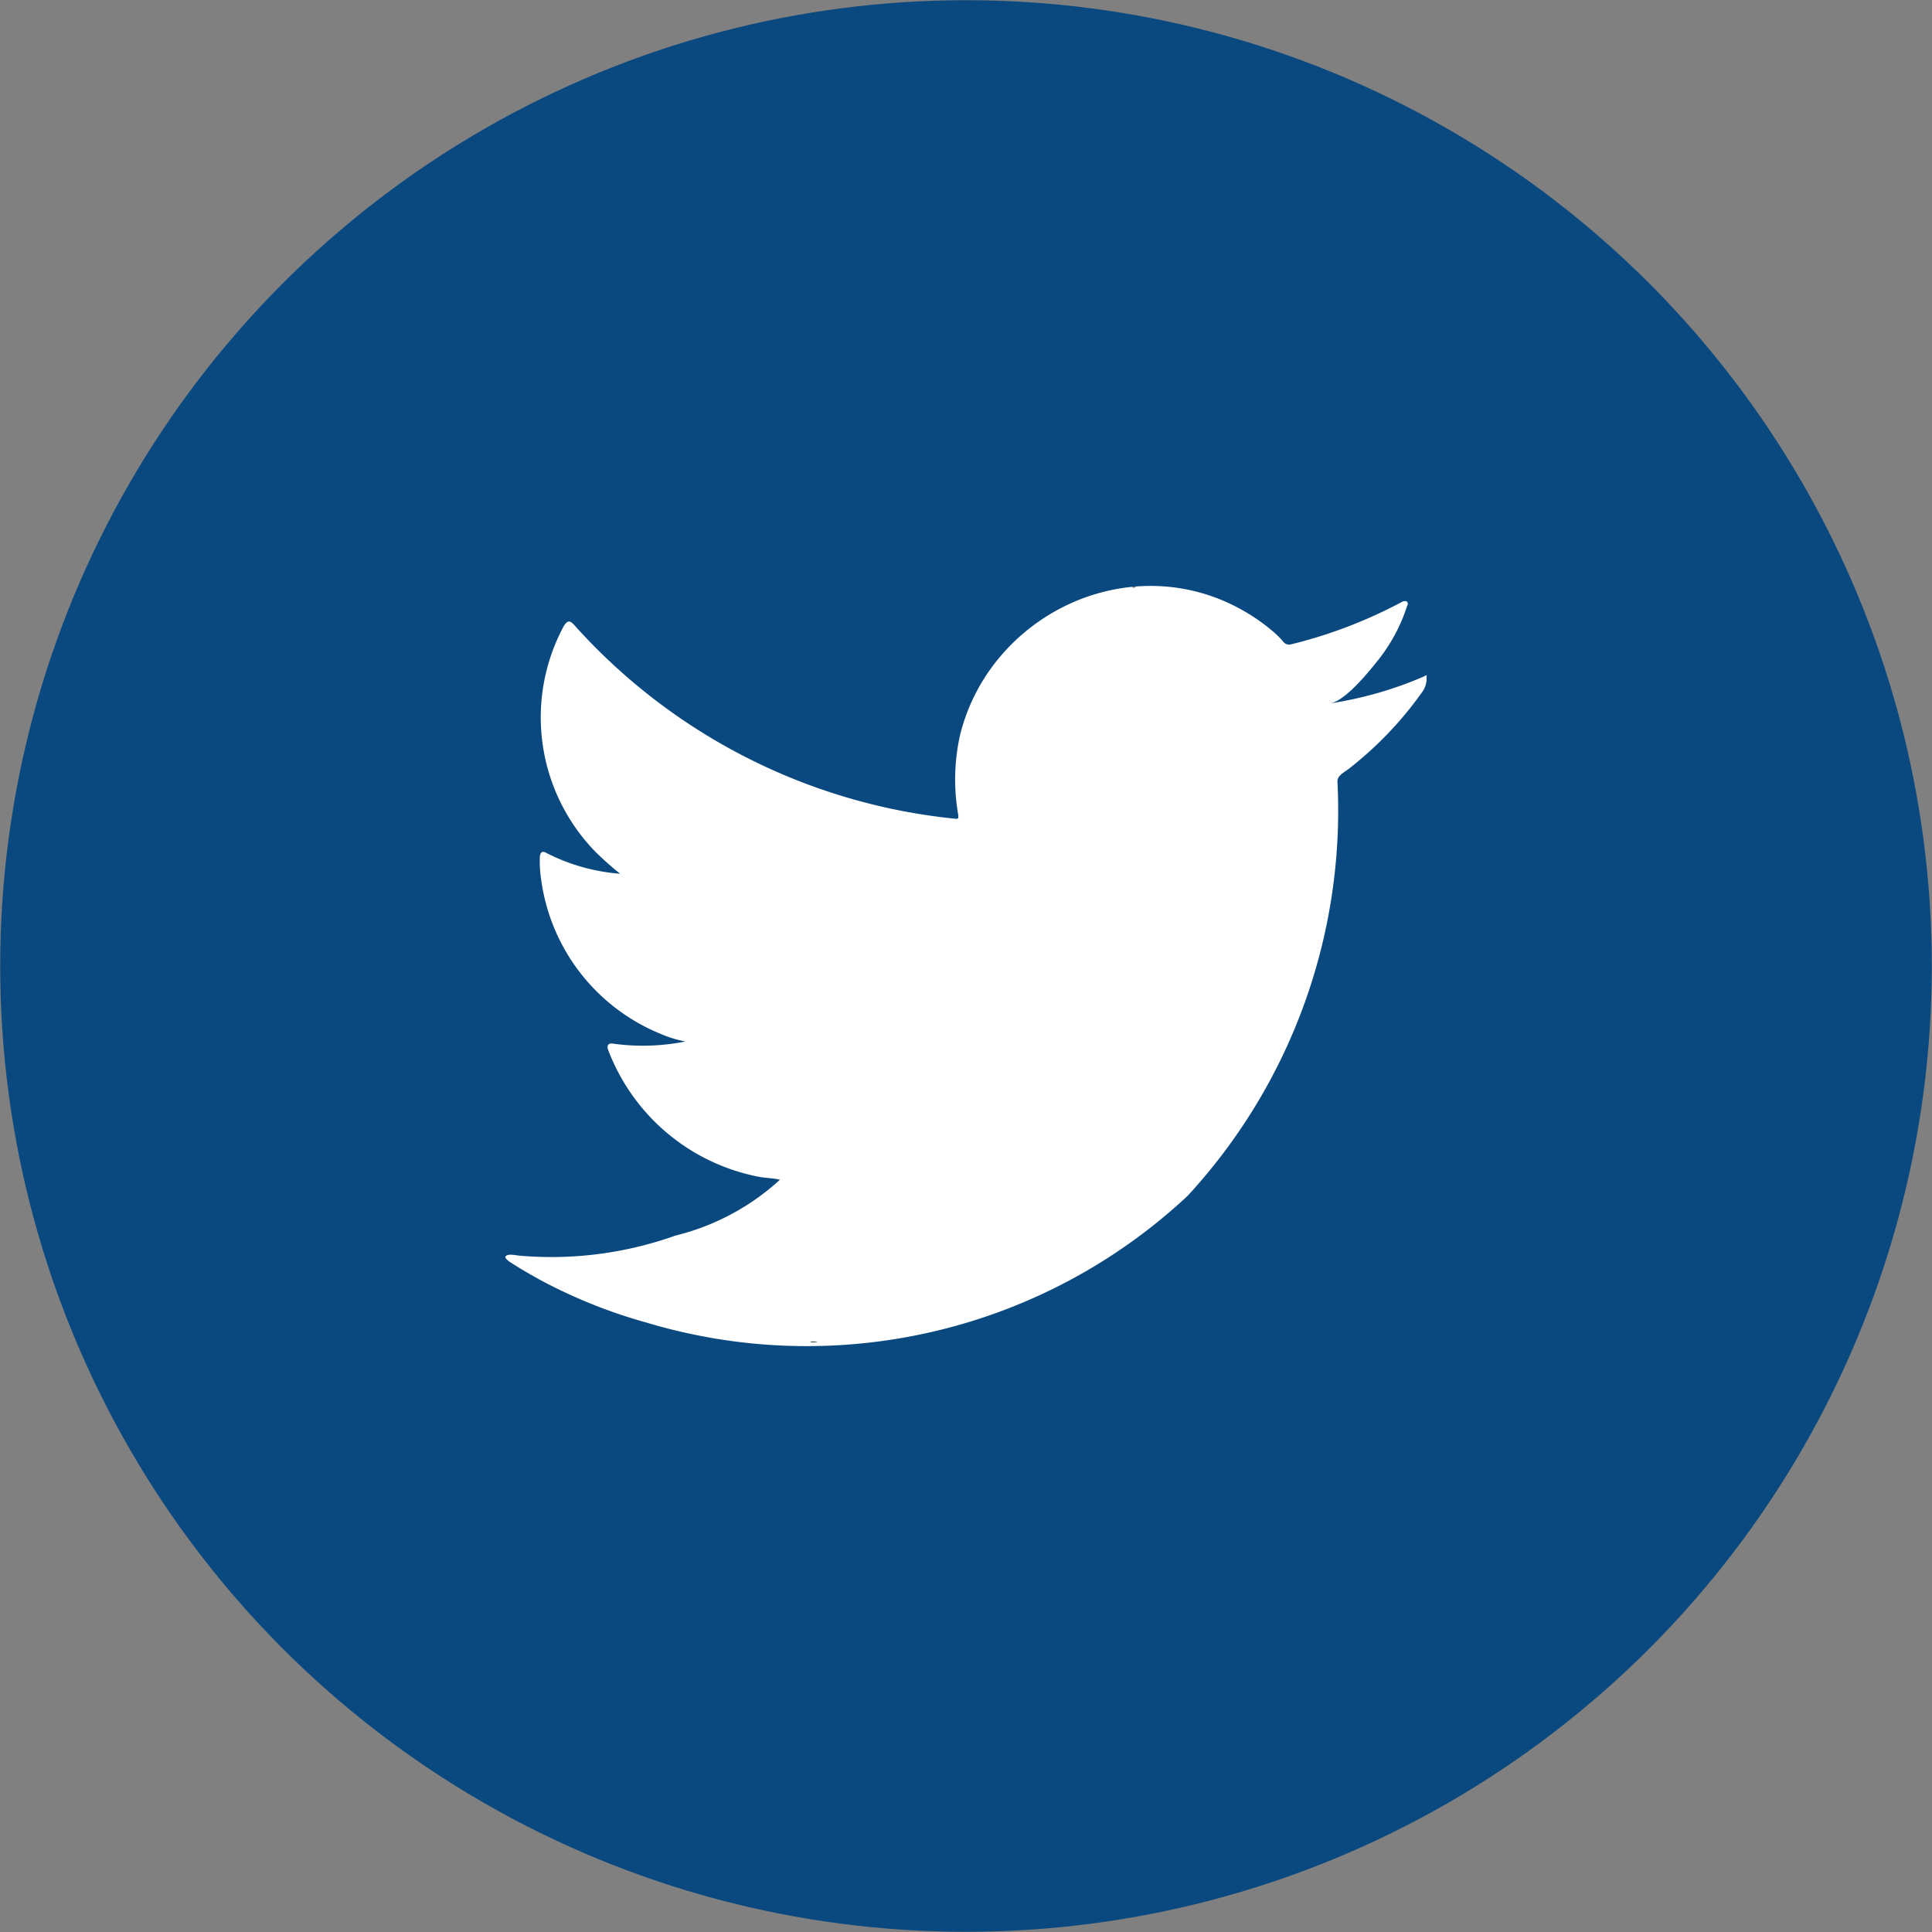
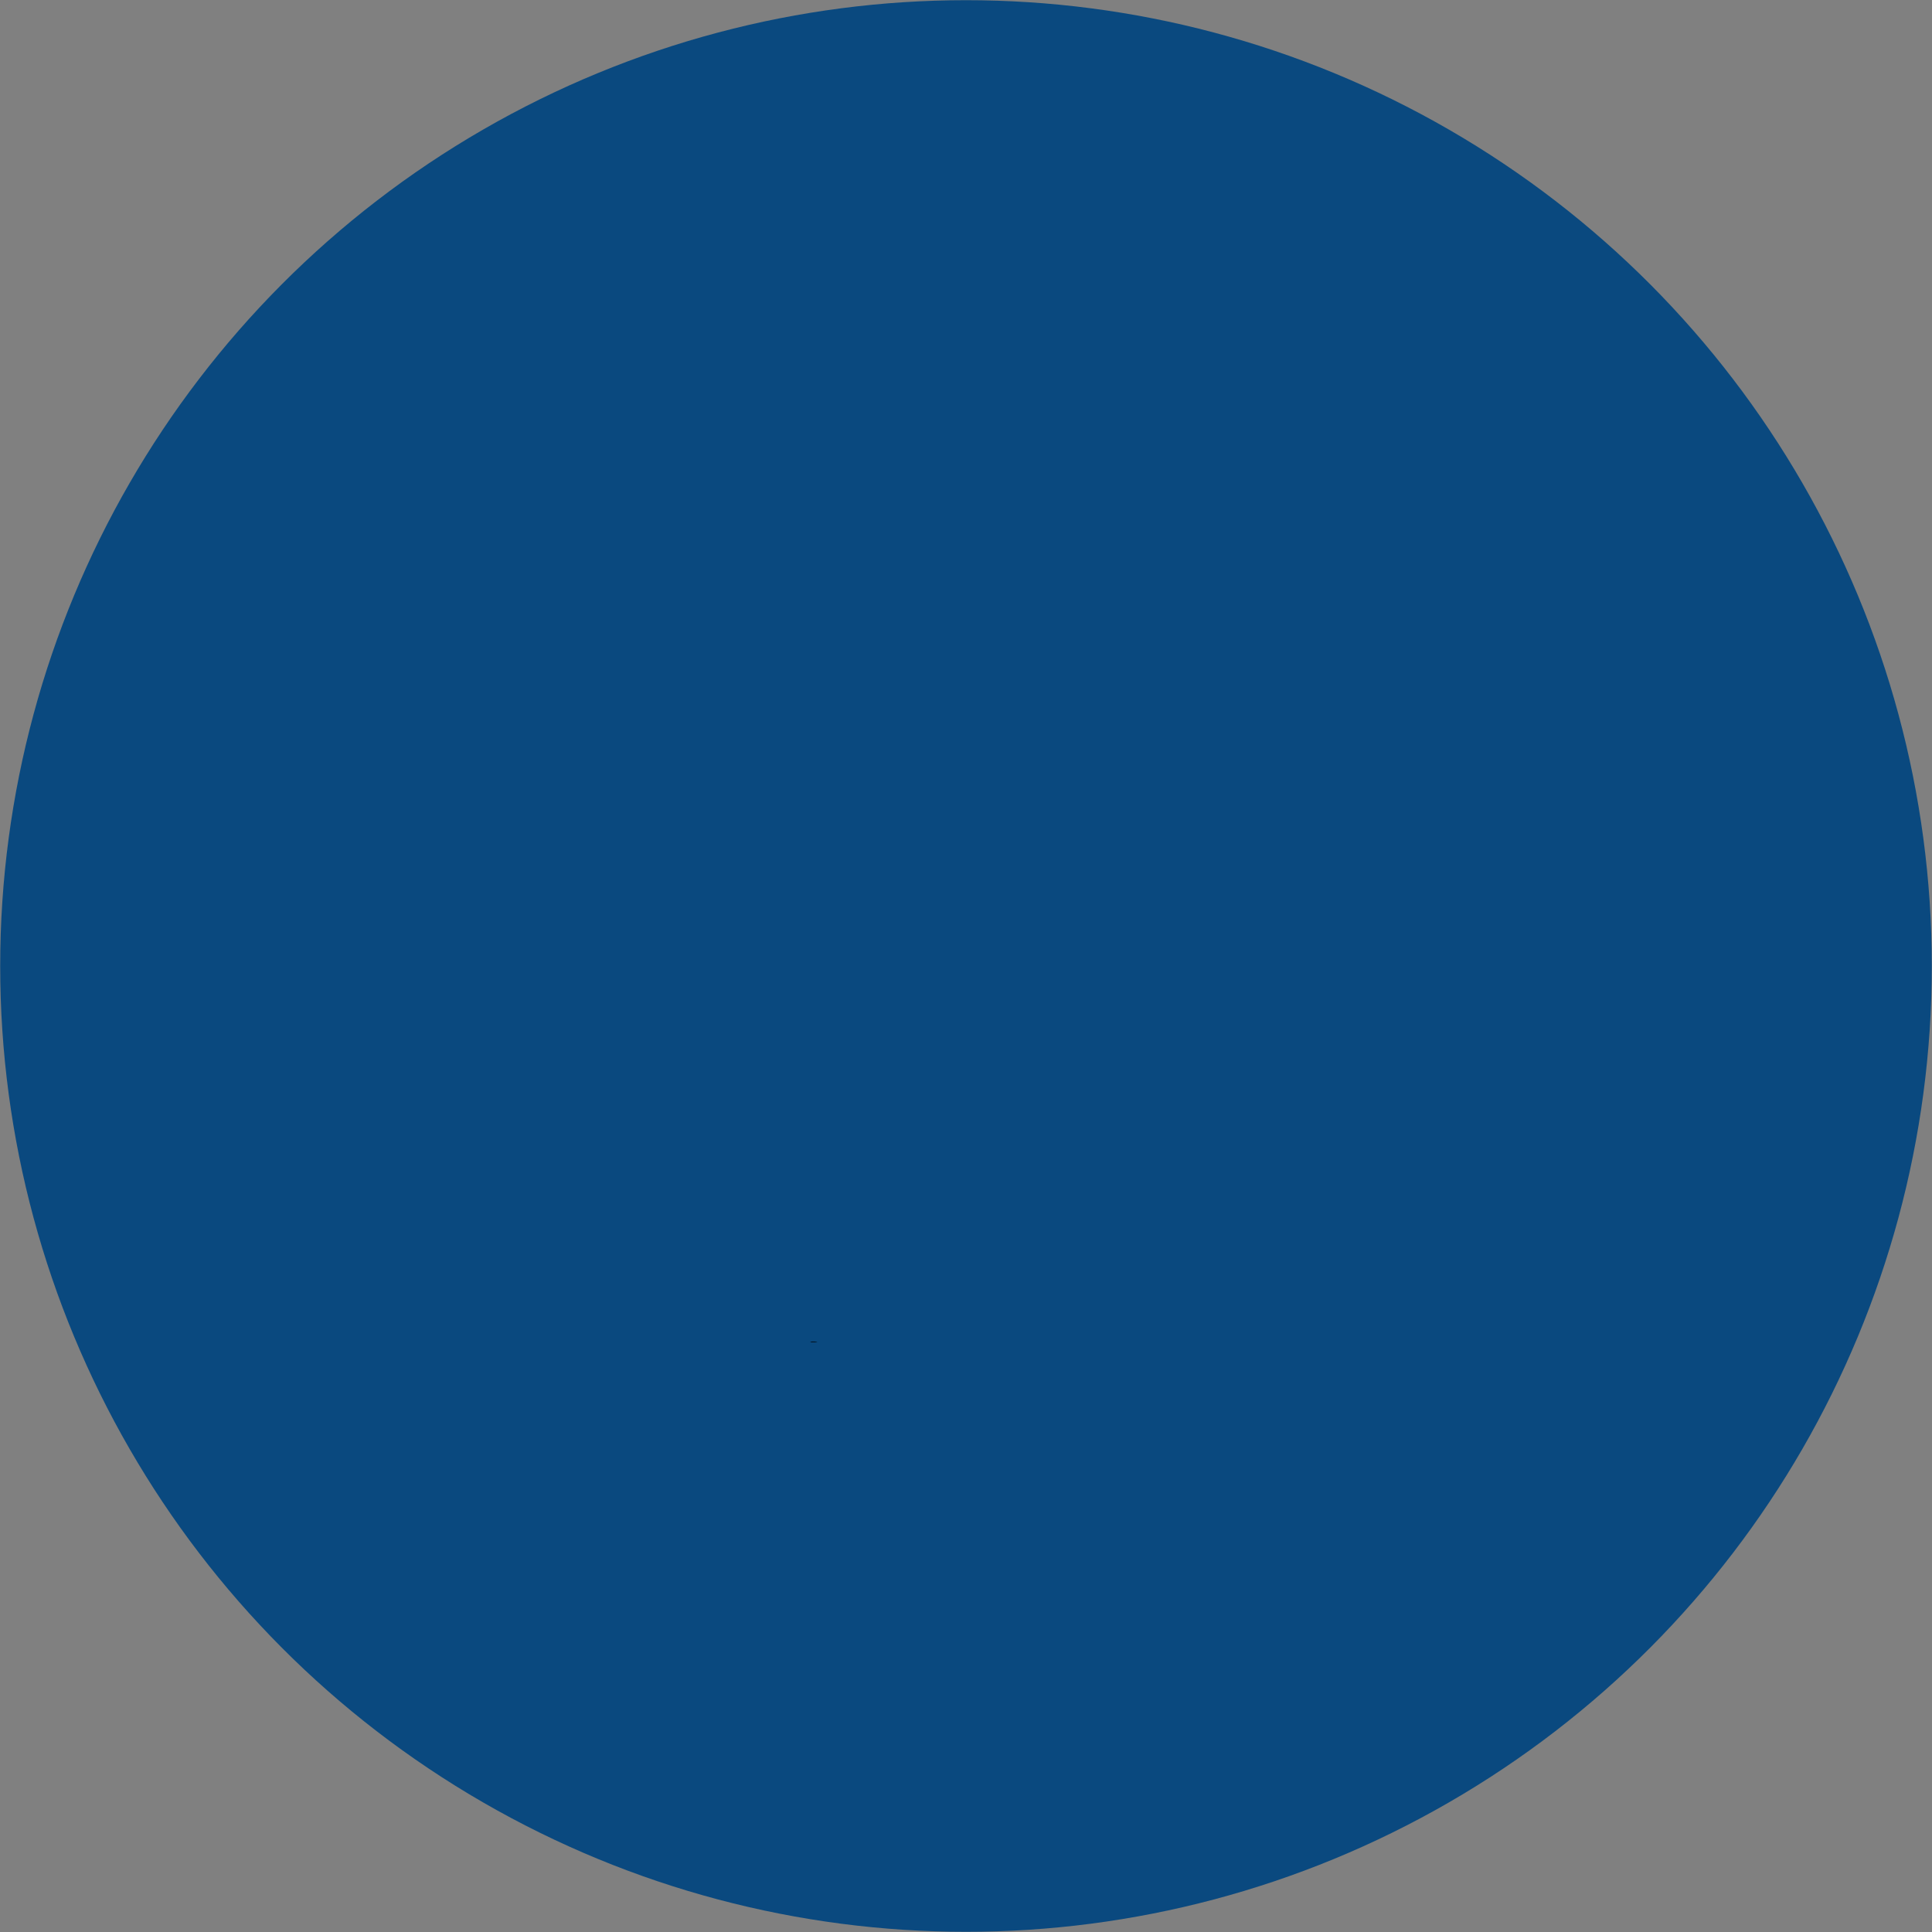
<svg xmlns="http://www.w3.org/2000/svg" id="レイヤー_1" data-name="レイヤー 1" width="40" height="40" viewBox="0 0 40 40">
  <rect x="0" y="0" width="40" height="40" fill="#808080" stroke="none" />
  <defs>
    <style>.cls-1{fill:#0a497f;}.cls-2{fill:#fff;}.cls-3{fill-rule:evenodd;}</style>
  </defs>
  <circle class="cls-1" cx="20" cy="20" r="19.996" />
-   <path class="cls-2" d="M29.464,14.013a7.848,7.848,0,0,1-1.927.55c.31-.052.768-.614.951-.841a3.542,3.542,0,0,0,.642-1.168c.017-.033.029-.075-.004-.1a.109.109,0,0,0-.102.009,9.848,9.848,0,0,1-2.288.876.153.153,0,0,1-.158-.042,1.855,1.855,0,0,0-.2-.205,4.05,4.05,0,0,0-1.109-.679,3.859,3.859,0,0,0-1.7-.274,4.065,4.065,0,0,0-1.613.456,4.157,4.157,0,0,0-1.301,1.063,3.995,3.995,0,0,0-.777,1.556,4.216,4.216,0,0,0-.041,1.643c.012.092.004.104-.079.092a12.223,12.223,0,0,1-7.864-4.003c-.092-.105-.142-.105-.217.008a3.987,3.987,0,0,0,.68,4.711c.154.146.313.292.483.425a4.009,4.009,0,0,1-1.517-.425c-.092-.058-.138-.025-.146.079a2.4,2.4,0,0,0,.025.45,4.033,4.033,0,0,0,2.485,3.215,2.35,2.35,0,0,0,.504.154,4.496,4.496,0,0,1-1.488.046c-.108-.021-.15.033-.108.138A4.186,4.186,0,0,0,15.721,24.366c.142.025.283.025.426.058-.009.013-.017.013-.025.025A4.955,4.955,0,0,1,13.986,25.581a7.648,7.648,0,0,1-3.243.415c-.174-.026-.211-.024-.258,0-.048.03-.006.071.05.117.221.146.446.275.676.401a10.709,10.709,0,0,0,2.168.867A11.547,11.547,0,0,0,24.588,24.759a11.763,11.763,0,0,0,3.102-8.582c0-.123.146-.191.232-.257a7.551,7.551,0,0,0,1.519-1.587.461.461,0,0,0,.094-.304v-.017C29.536,13.963,29.542,13.978,29.464,14.013Z" />
  <path class="cls-3" d="M16.77,27.789c0-.032.338,0,0,0C16.77,27.772,16.811,27.789,16.77,27.789Z" />
-   <path class="cls-3" d="M23.516,12.153a.068.068,0,0,1-.079,0Z" />
</svg>